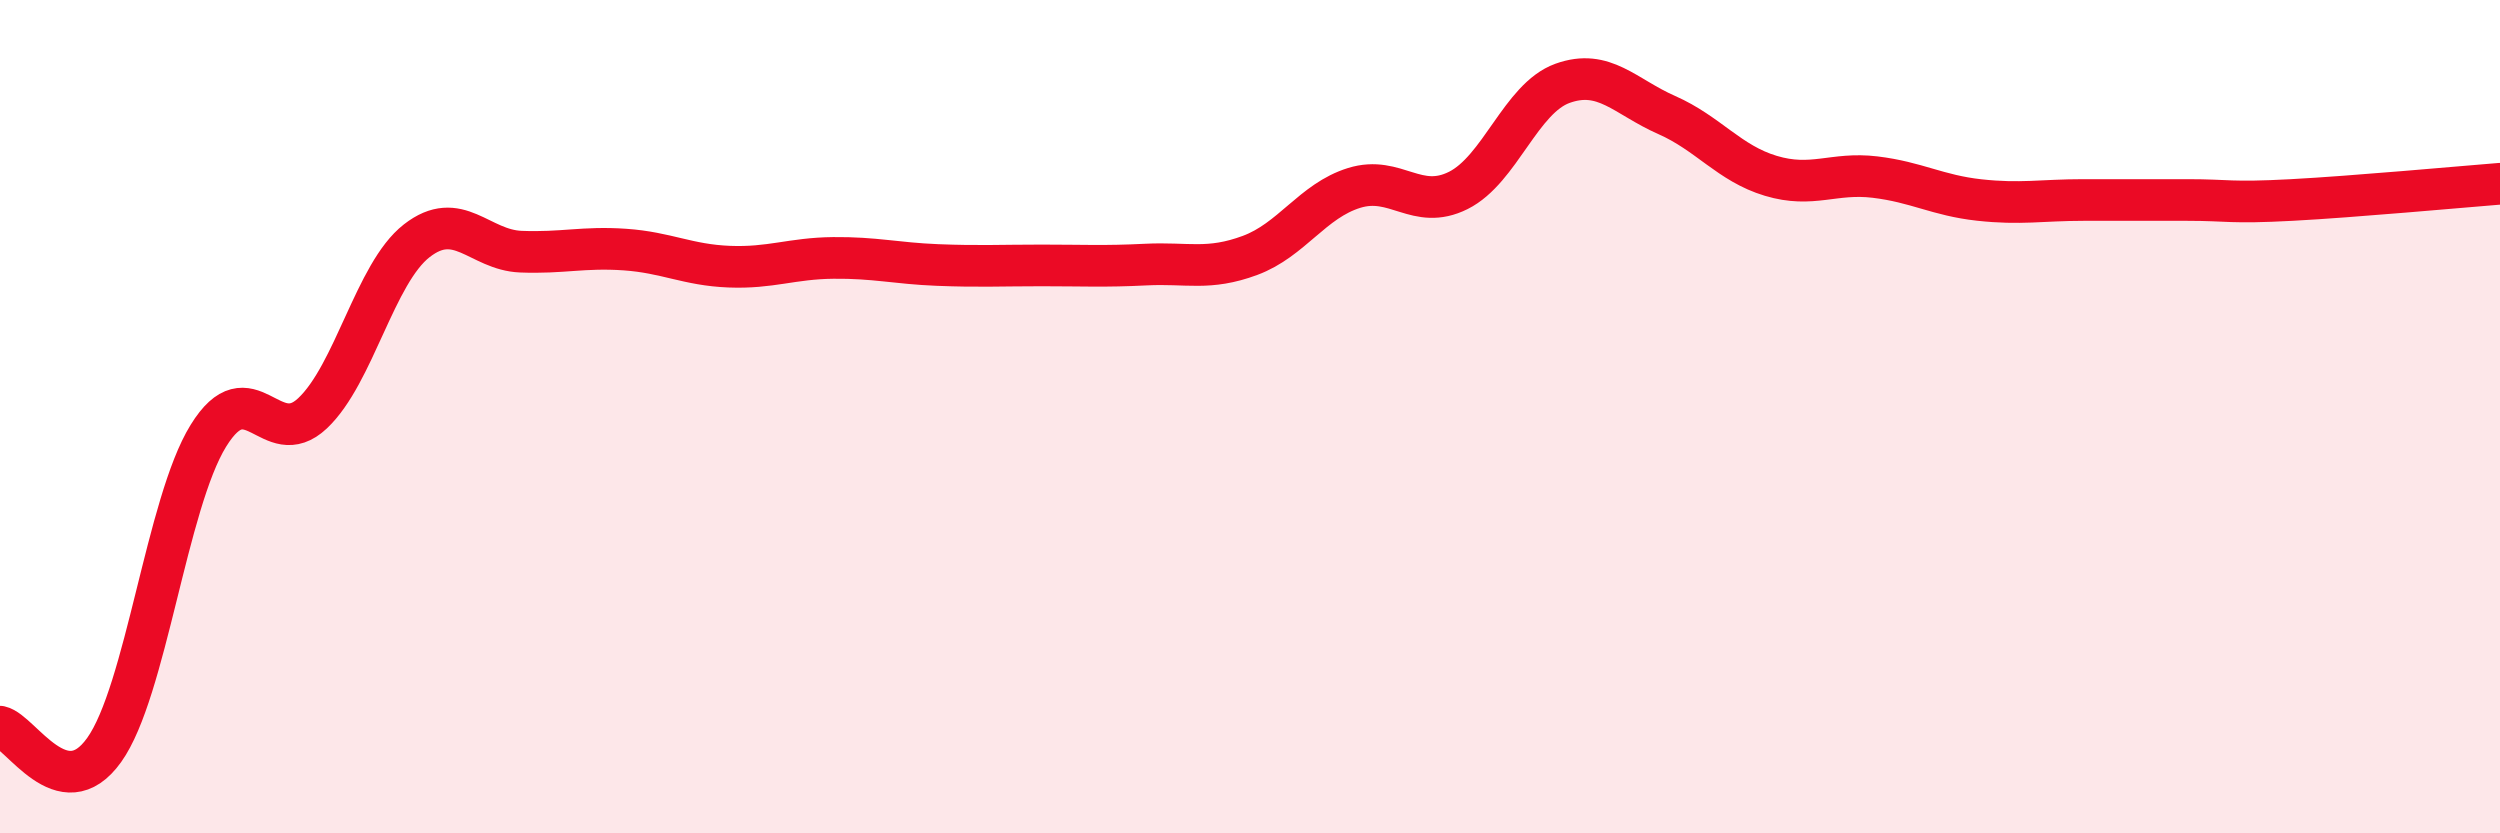
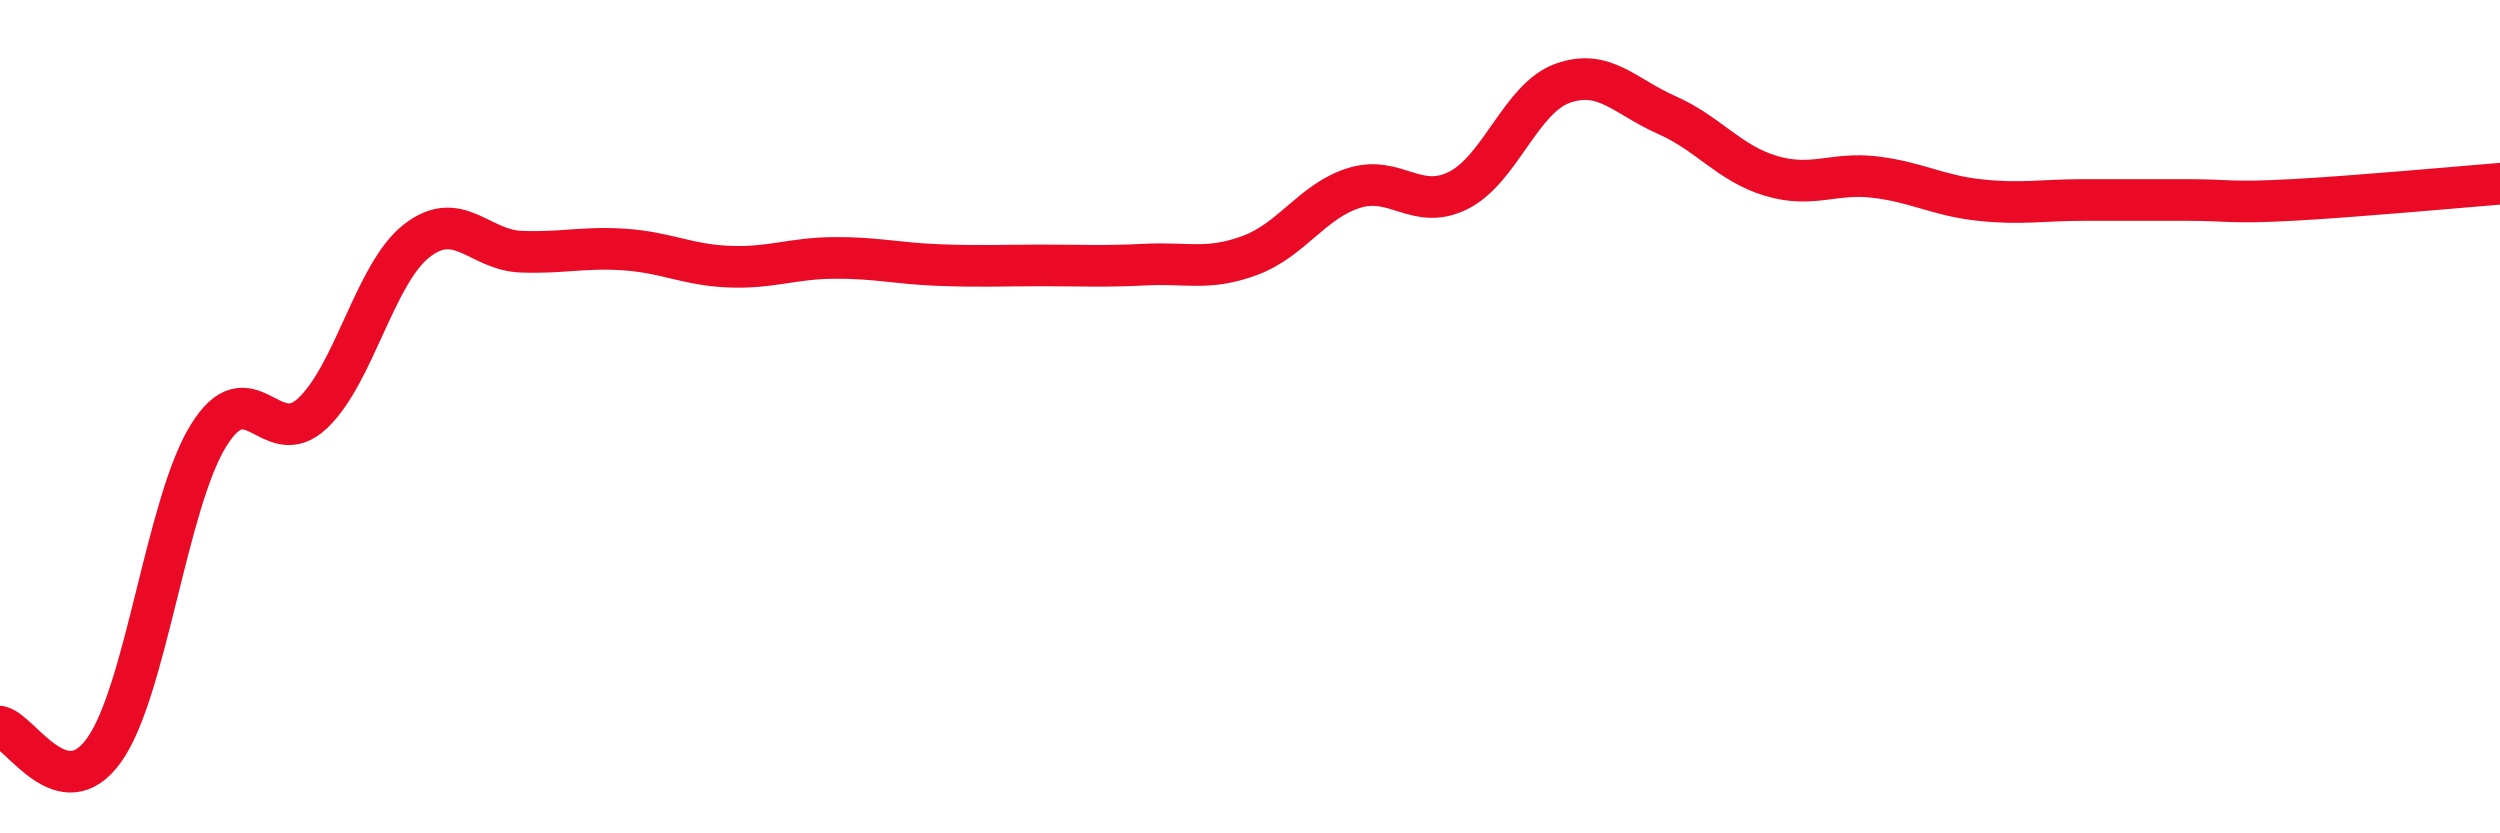
<svg xmlns="http://www.w3.org/2000/svg" width="60" height="20" viewBox="0 0 60 20">
-   <path d="M 0,17.44 C 0.5,17.55 1.5,19.4 2.5,18 C 3.5,16.6 4,12.08 5,10.46 C 6,8.84 6.5,10.86 7.5,9.92 C 8.5,8.98 9,6.56 10,5.78 C 11,5 11.5,6 12.5,6.04 C 13.5,6.08 14,5.92 15,5.99 C 16,6.06 16.5,6.36 17.5,6.4 C 18.5,6.44 19,6.2 20,6.19 C 21,6.18 21.5,6.32 22.5,6.36 C 23.5,6.4 24,6.37 25,6.37 C 26,6.37 26.5,6.4 27.5,6.35 C 28.5,6.3 29,6.5 30,6.13 C 31,5.76 31.5,4.82 32.5,4.51 C 33.5,4.2 34,5.07 35,4.57 C 36,4.07 36.5,2.36 37.5,2 C 38.5,1.64 39,2.32 40,2.76 C 41,3.2 41.5,3.92 42.5,4.22 C 43.5,4.52 44,4.13 45,4.25 C 46,4.37 46.5,4.69 47.5,4.8 C 48.5,4.91 49,4.8 50,4.8 C 51,4.8 51.5,4.8 52.5,4.8 C 53.5,4.8 53.5,4.88 55,4.8 C 56.5,4.72 59,4.49 60,4.41L60 20L0 20Z" fill="#EB0A25" opacity="0.1" stroke-linecap="round" stroke-linejoin="round" />
  <path d="M 0,17.44 C 0.5,17.55 1.5,19.4 2.5,18 C 3.5,16.6 4,12.08 5,10.46 C 6,8.84 6.5,10.86 7.5,9.92 C 8.5,8.98 9,6.56 10,5.78 C 11,5 11.5,6 12.5,6.04 C 13.5,6.08 14,5.92 15,5.99 C 16,6.06 16.5,6.36 17.5,6.4 C 18.5,6.44 19,6.2 20,6.19 C 21,6.18 21.5,6.32 22.5,6.36 C 23.5,6.4 24,6.37 25,6.37 C 26,6.37 26.5,6.4 27.5,6.35 C 28.5,6.3 29,6.5 30,6.13 C 31,5.76 31.5,4.82 32.5,4.51 C 33.5,4.2 34,5.07 35,4.57 C 36,4.07 36.5,2.36 37.5,2 C 38.5,1.64 39,2.32 40,2.76 C 41,3.2 41.5,3.92 42.5,4.22 C 43.5,4.52 44,4.13 45,4.25 C 46,4.37 46.5,4.69 47.5,4.8 C 48.5,4.91 49,4.8 50,4.8 C 51,4.8 51.5,4.8 52.5,4.8 C 53.5,4.8 53.5,4.88 55,4.8 C 56.5,4.72 59,4.49 60,4.41" stroke="#EB0A25" stroke-width="1" fill="none" stroke-linecap="round" stroke-linejoin="round" />
</svg>